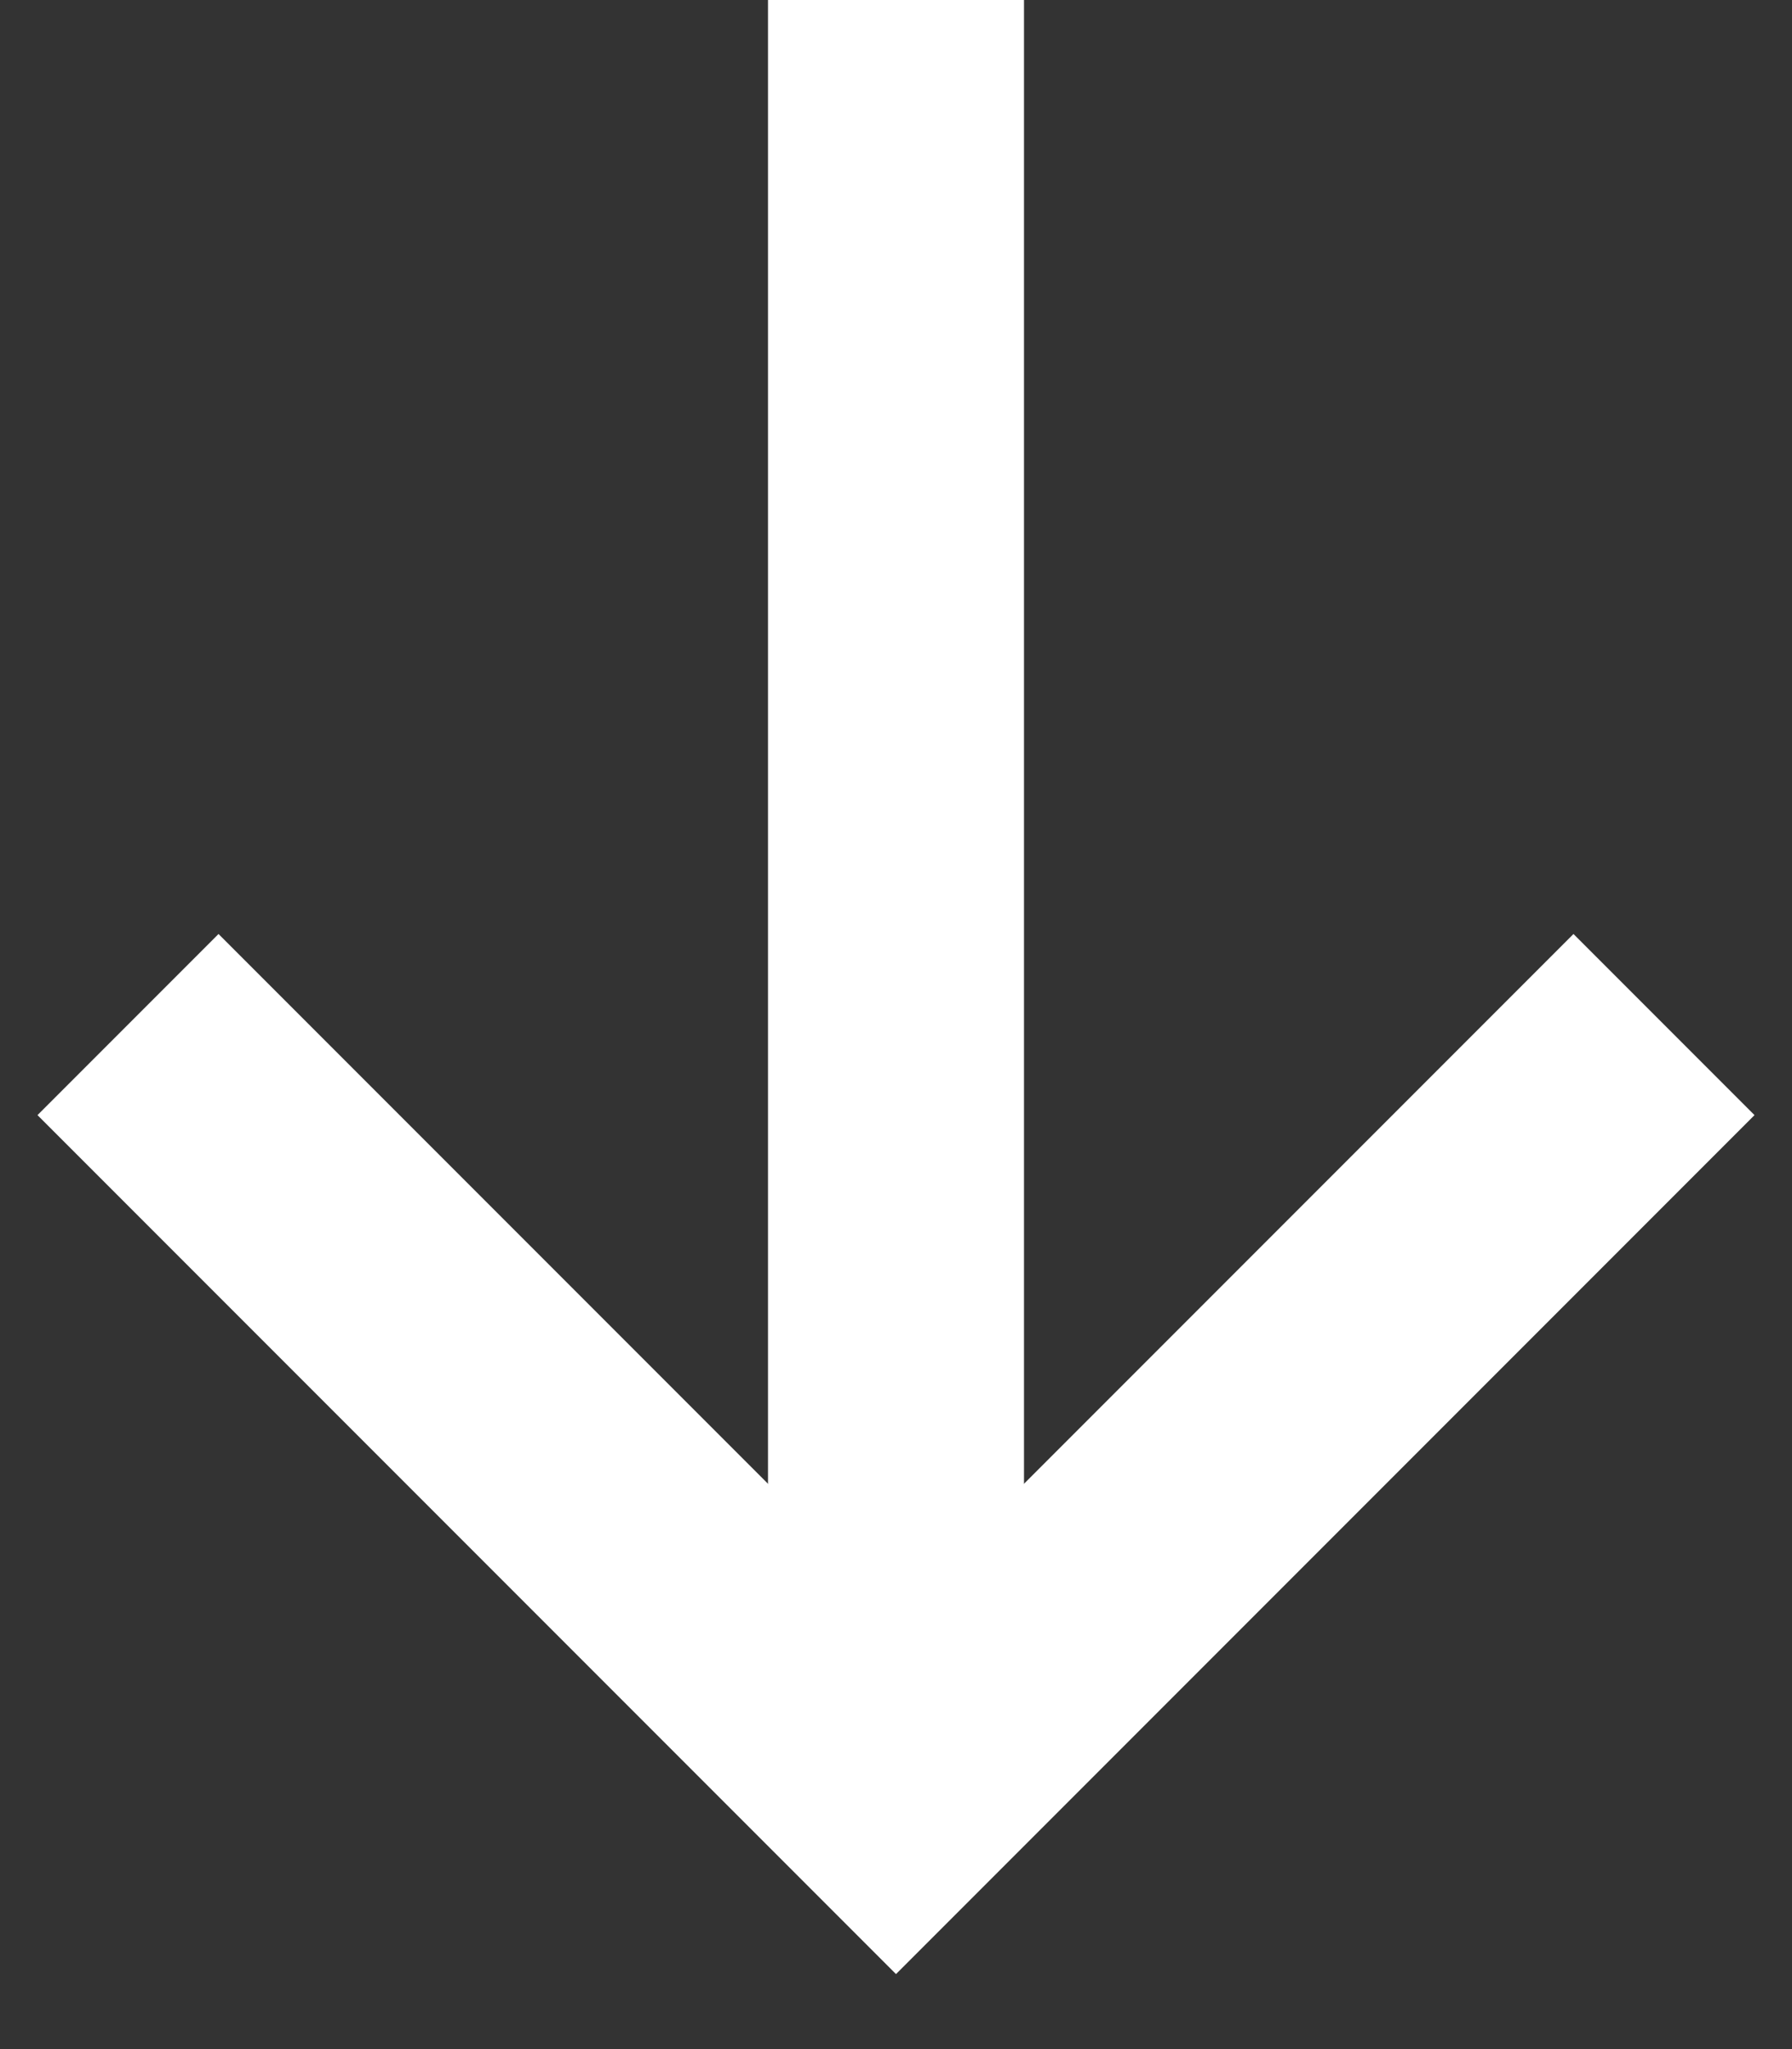
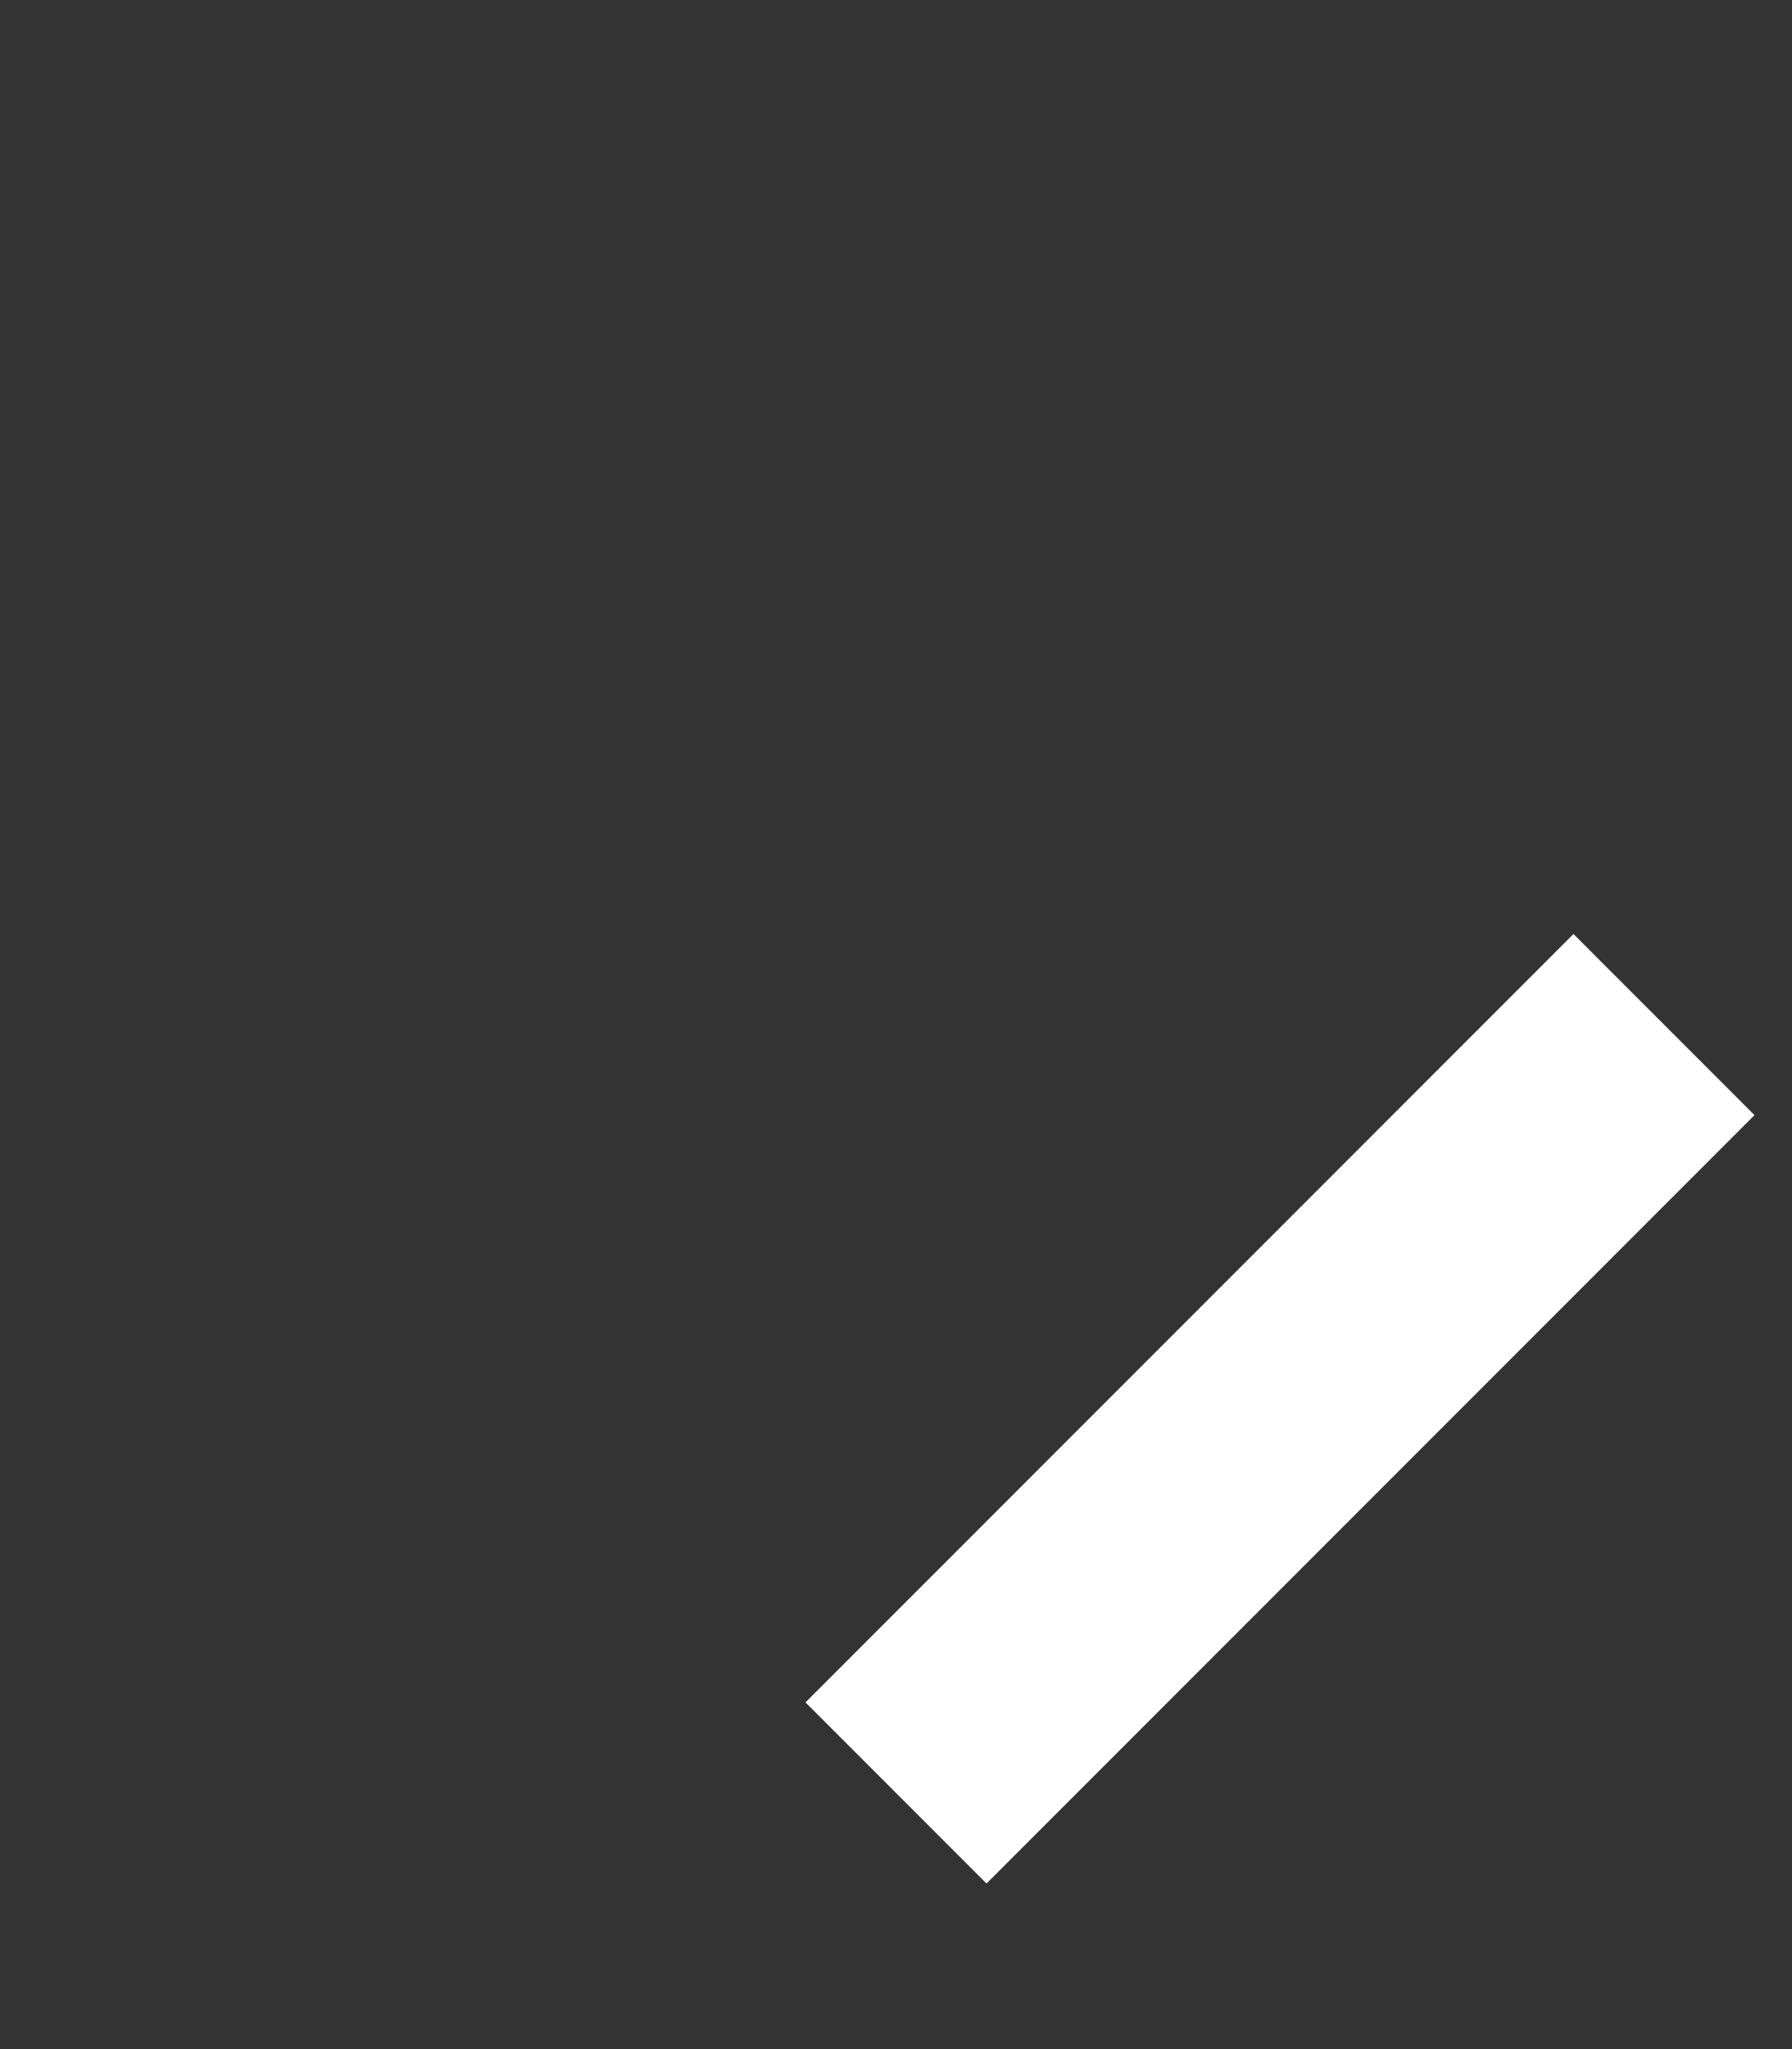
<svg xmlns="http://www.w3.org/2000/svg" width="14" height="16" viewBox="0 0 14 16" fill="none">
  <rect x="0" y="0" width="14" height="16" fill="#333333" stroke="none" />
-   <path d="M13 8L7 14L1 8" stroke="white" stroke-width="2" />
-   <rect x="8" width="14" height="2" transform="rotate(90 8 0)" fill="white" />
+   <path d="M13 8L7 14" stroke="white" stroke-width="2" />
</svg>